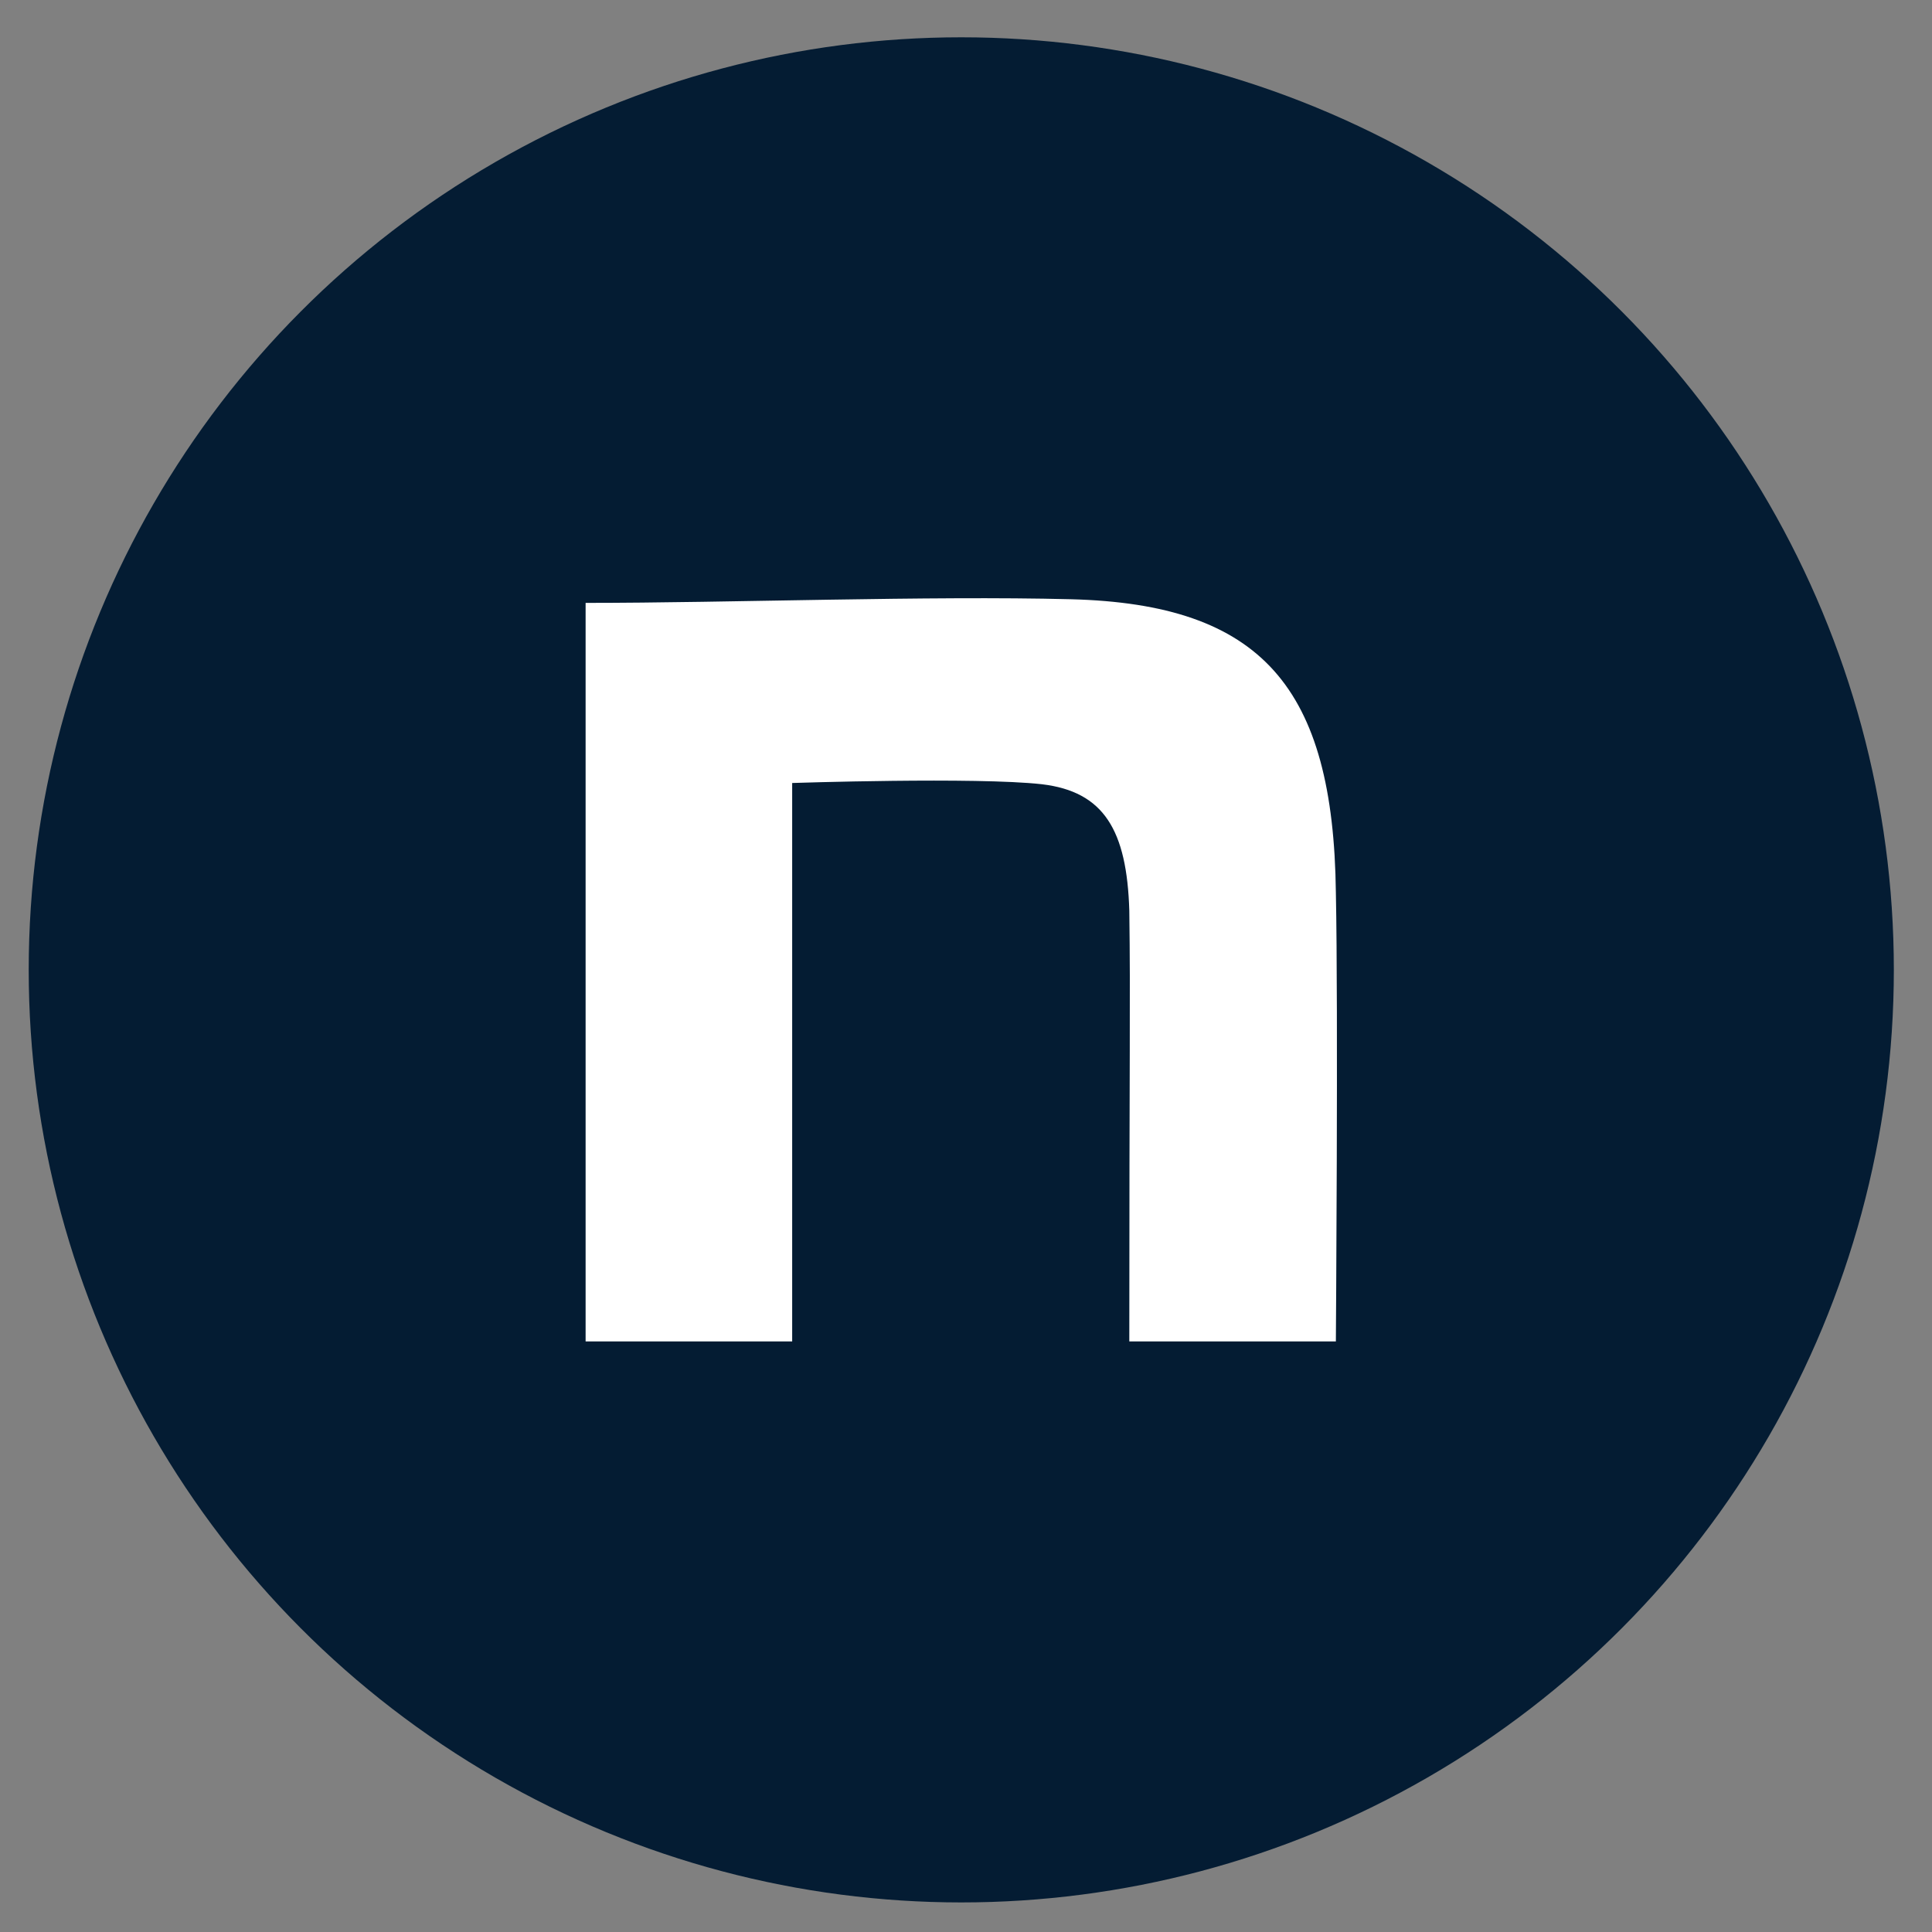
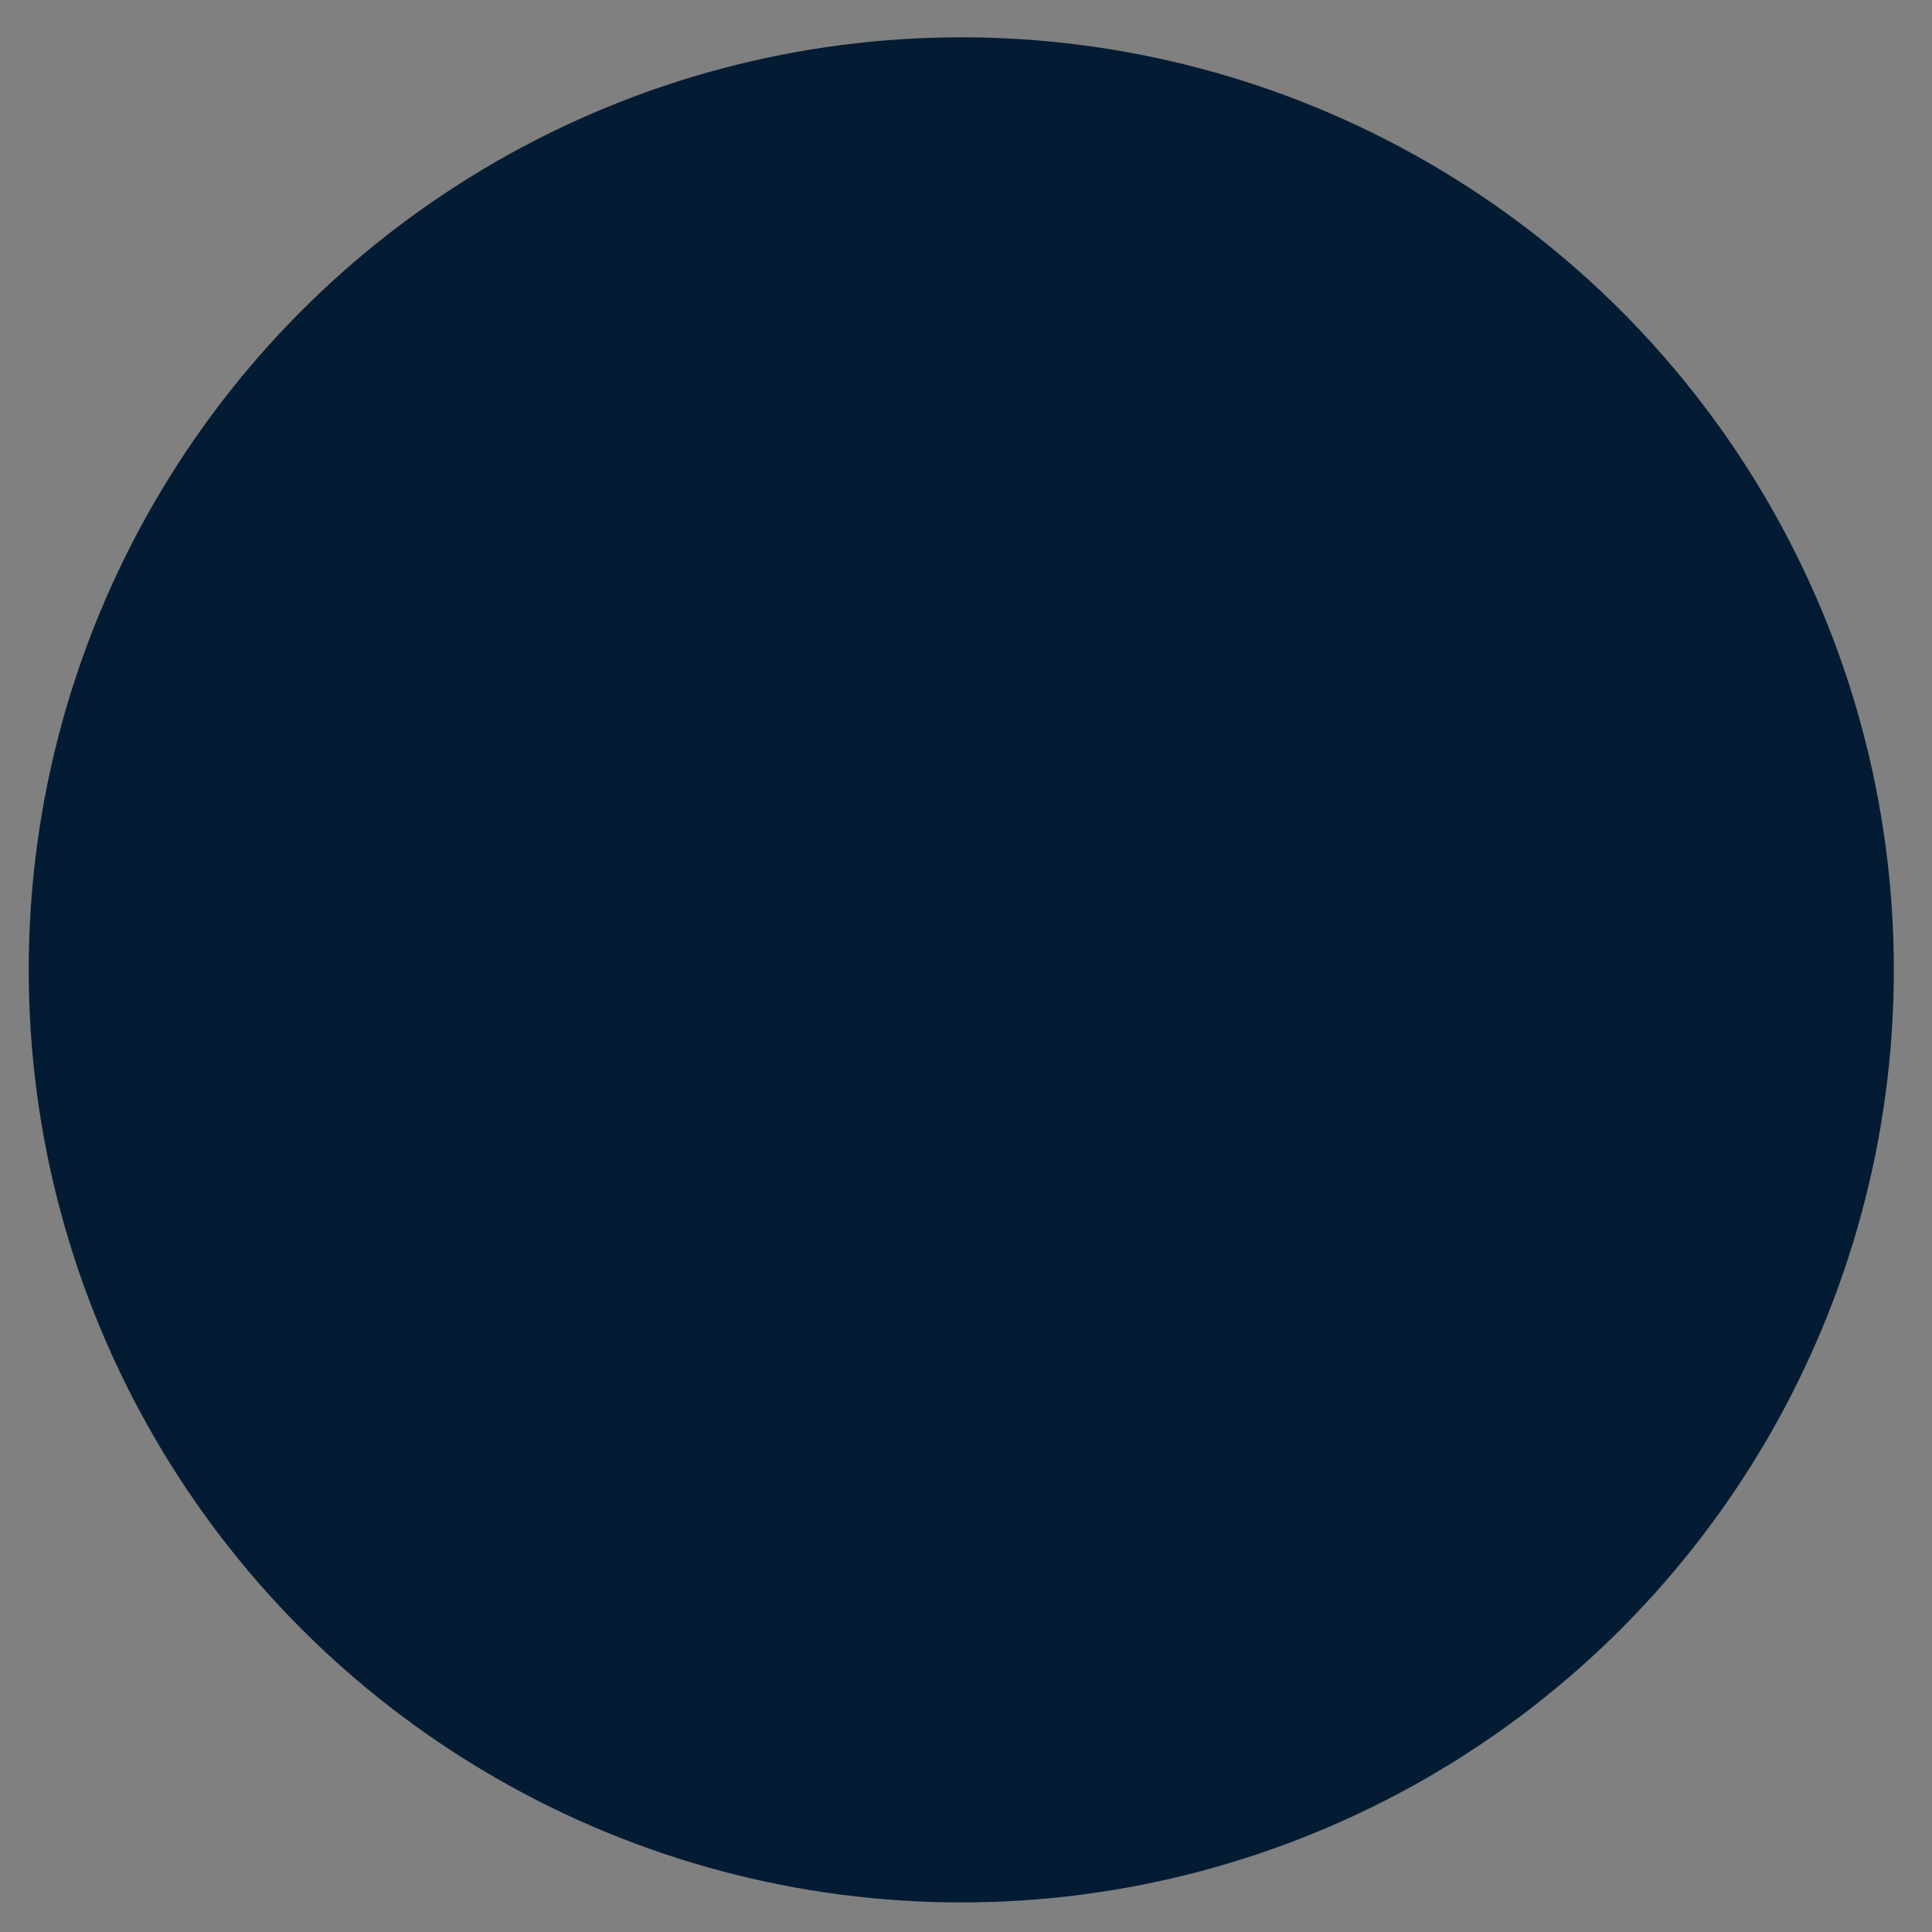
<svg xmlns="http://www.w3.org/2000/svg" width="36" height="36" viewBox="0 0 36 36" fill="none">
  <rect x="0" y="0" width="36" height="36" fill="#808080" stroke="none" />
  <circle cx="17.912" cy="18.072" r="17.377" fill="#041C33" />
-   <path d="M10.912 11.234C13.609 11.234 17.301 11.098 19.953 11.166C23.51 11.257 24.847 12.807 24.892 16.634C24.937 18.799 24.892 24.996 24.892 24.996H21.043C21.043 19.574 21.066 18.679 21.043 16.97C20.998 15.467 20.569 14.75 19.413 14.613C18.19 14.476 14.761 14.59 14.761 14.59V24.996H10.912V11.234Z" fill="white" />
</svg>